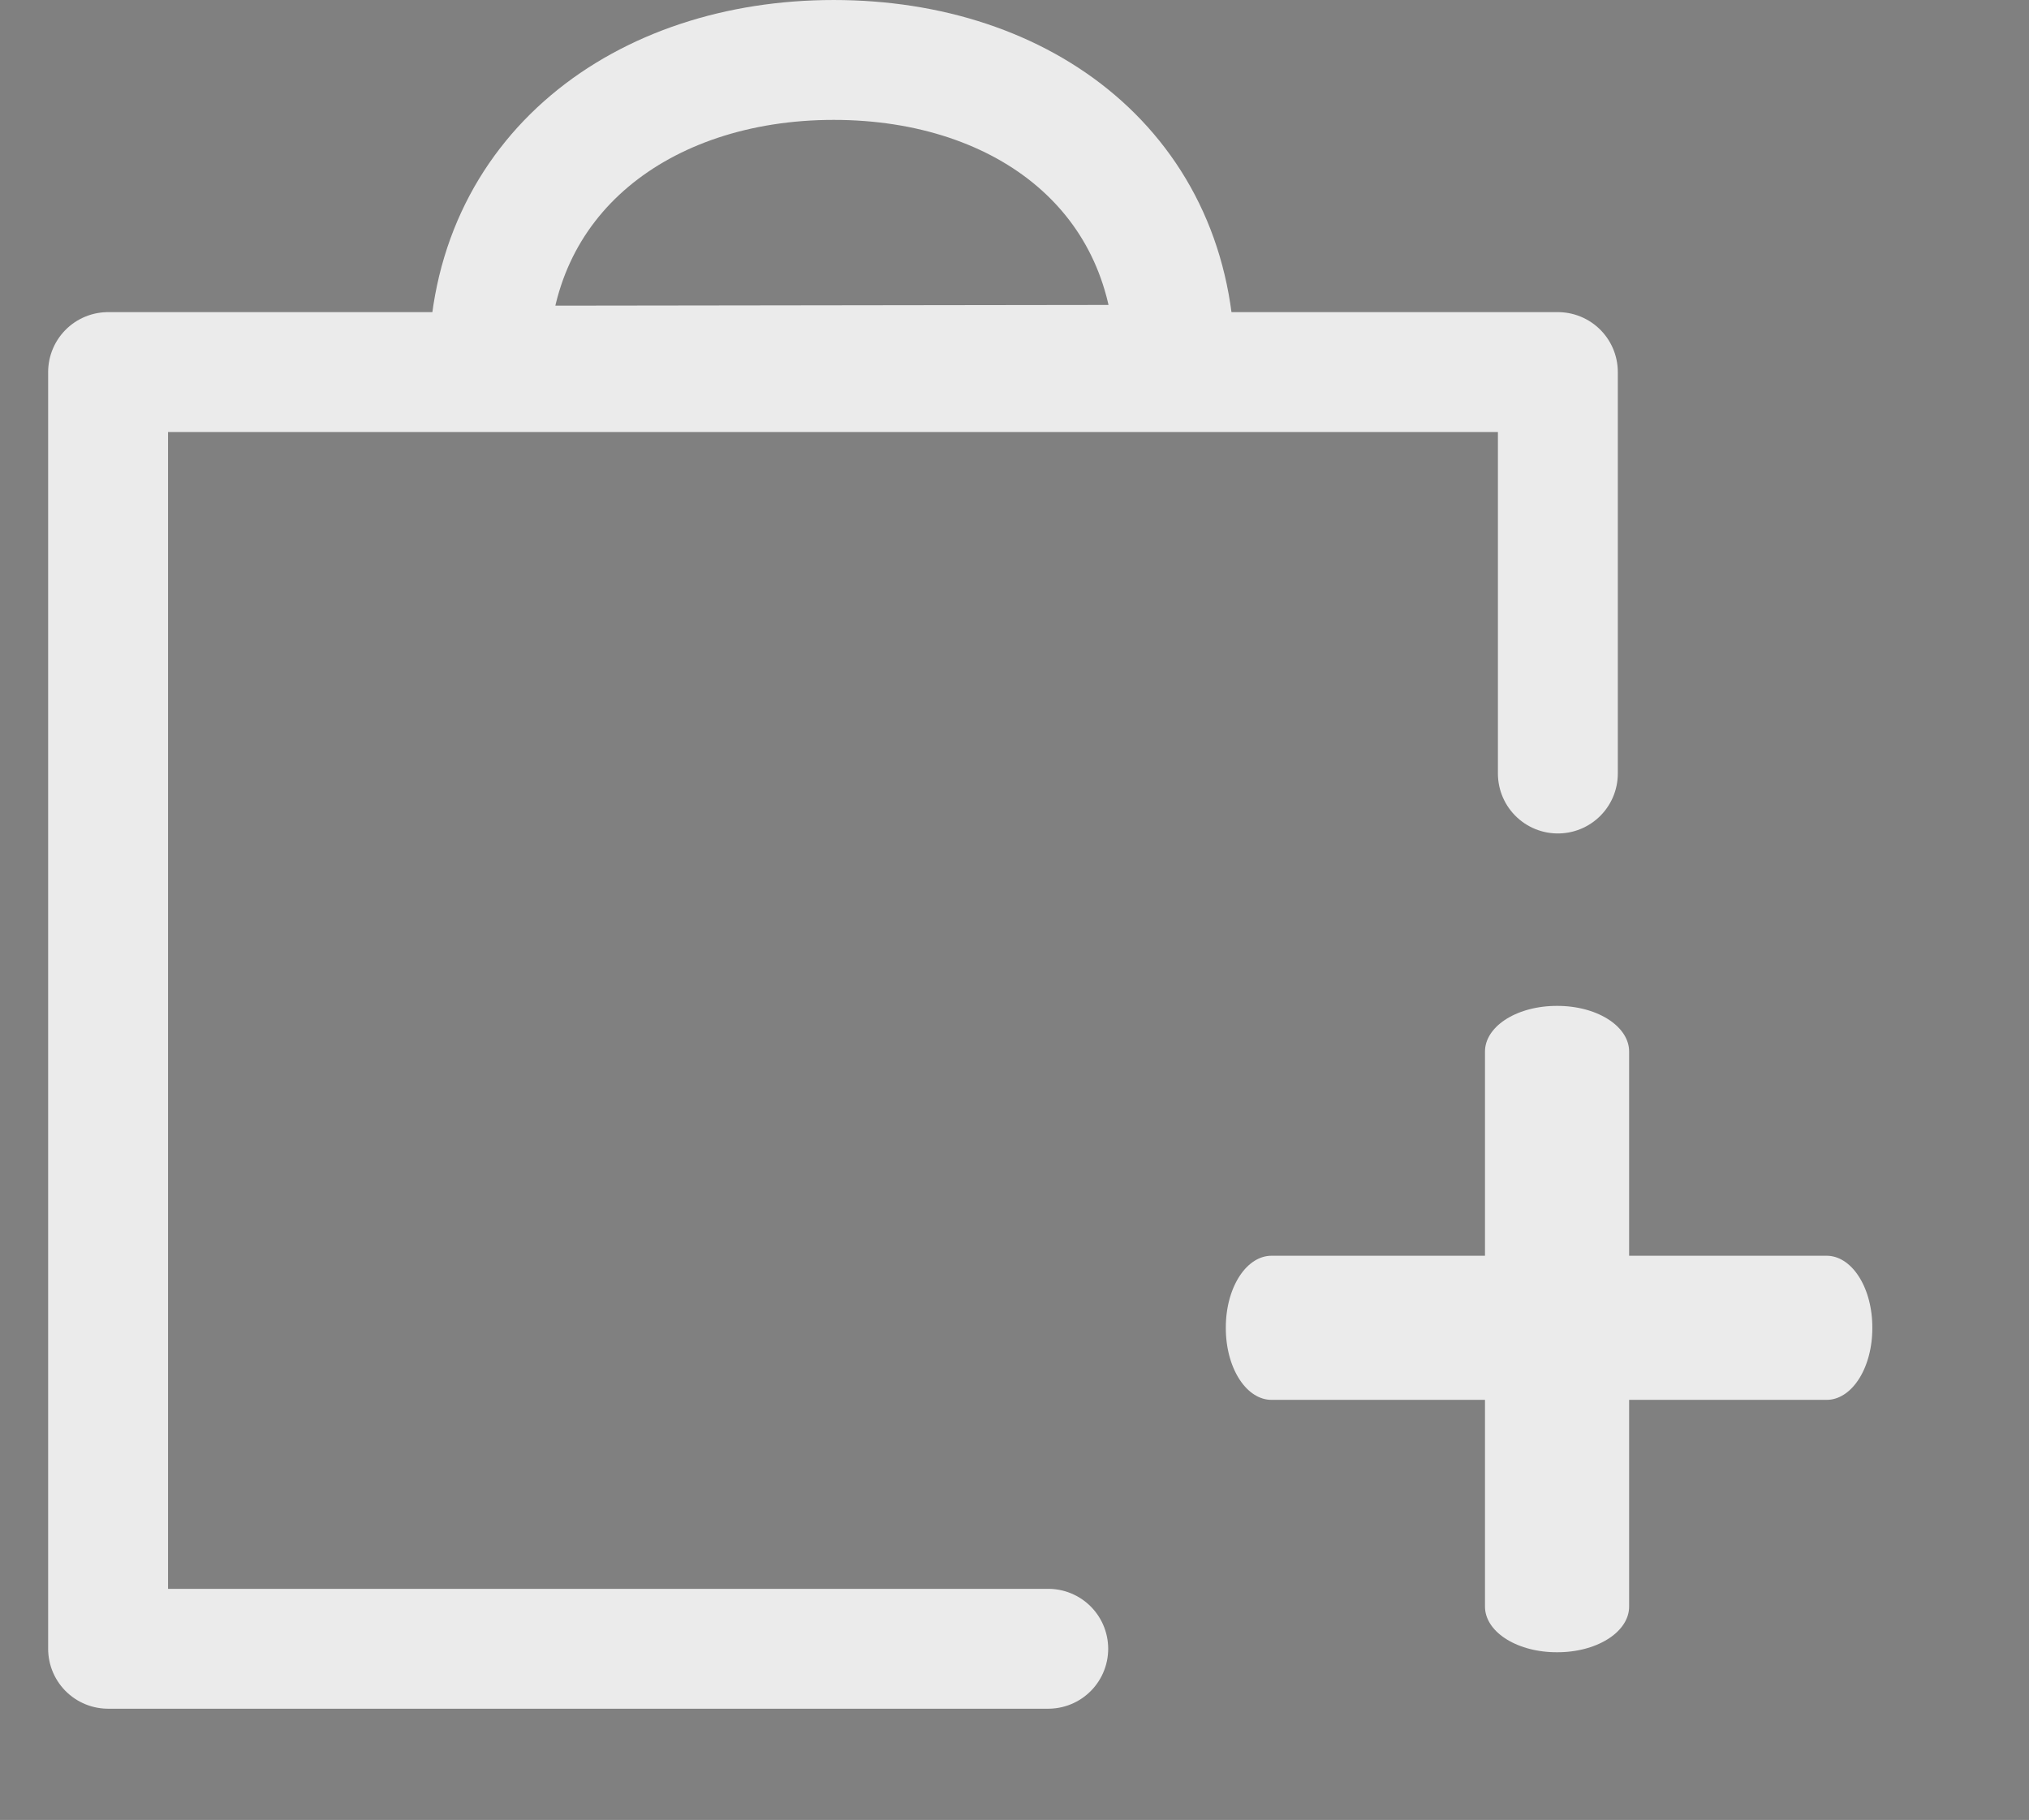
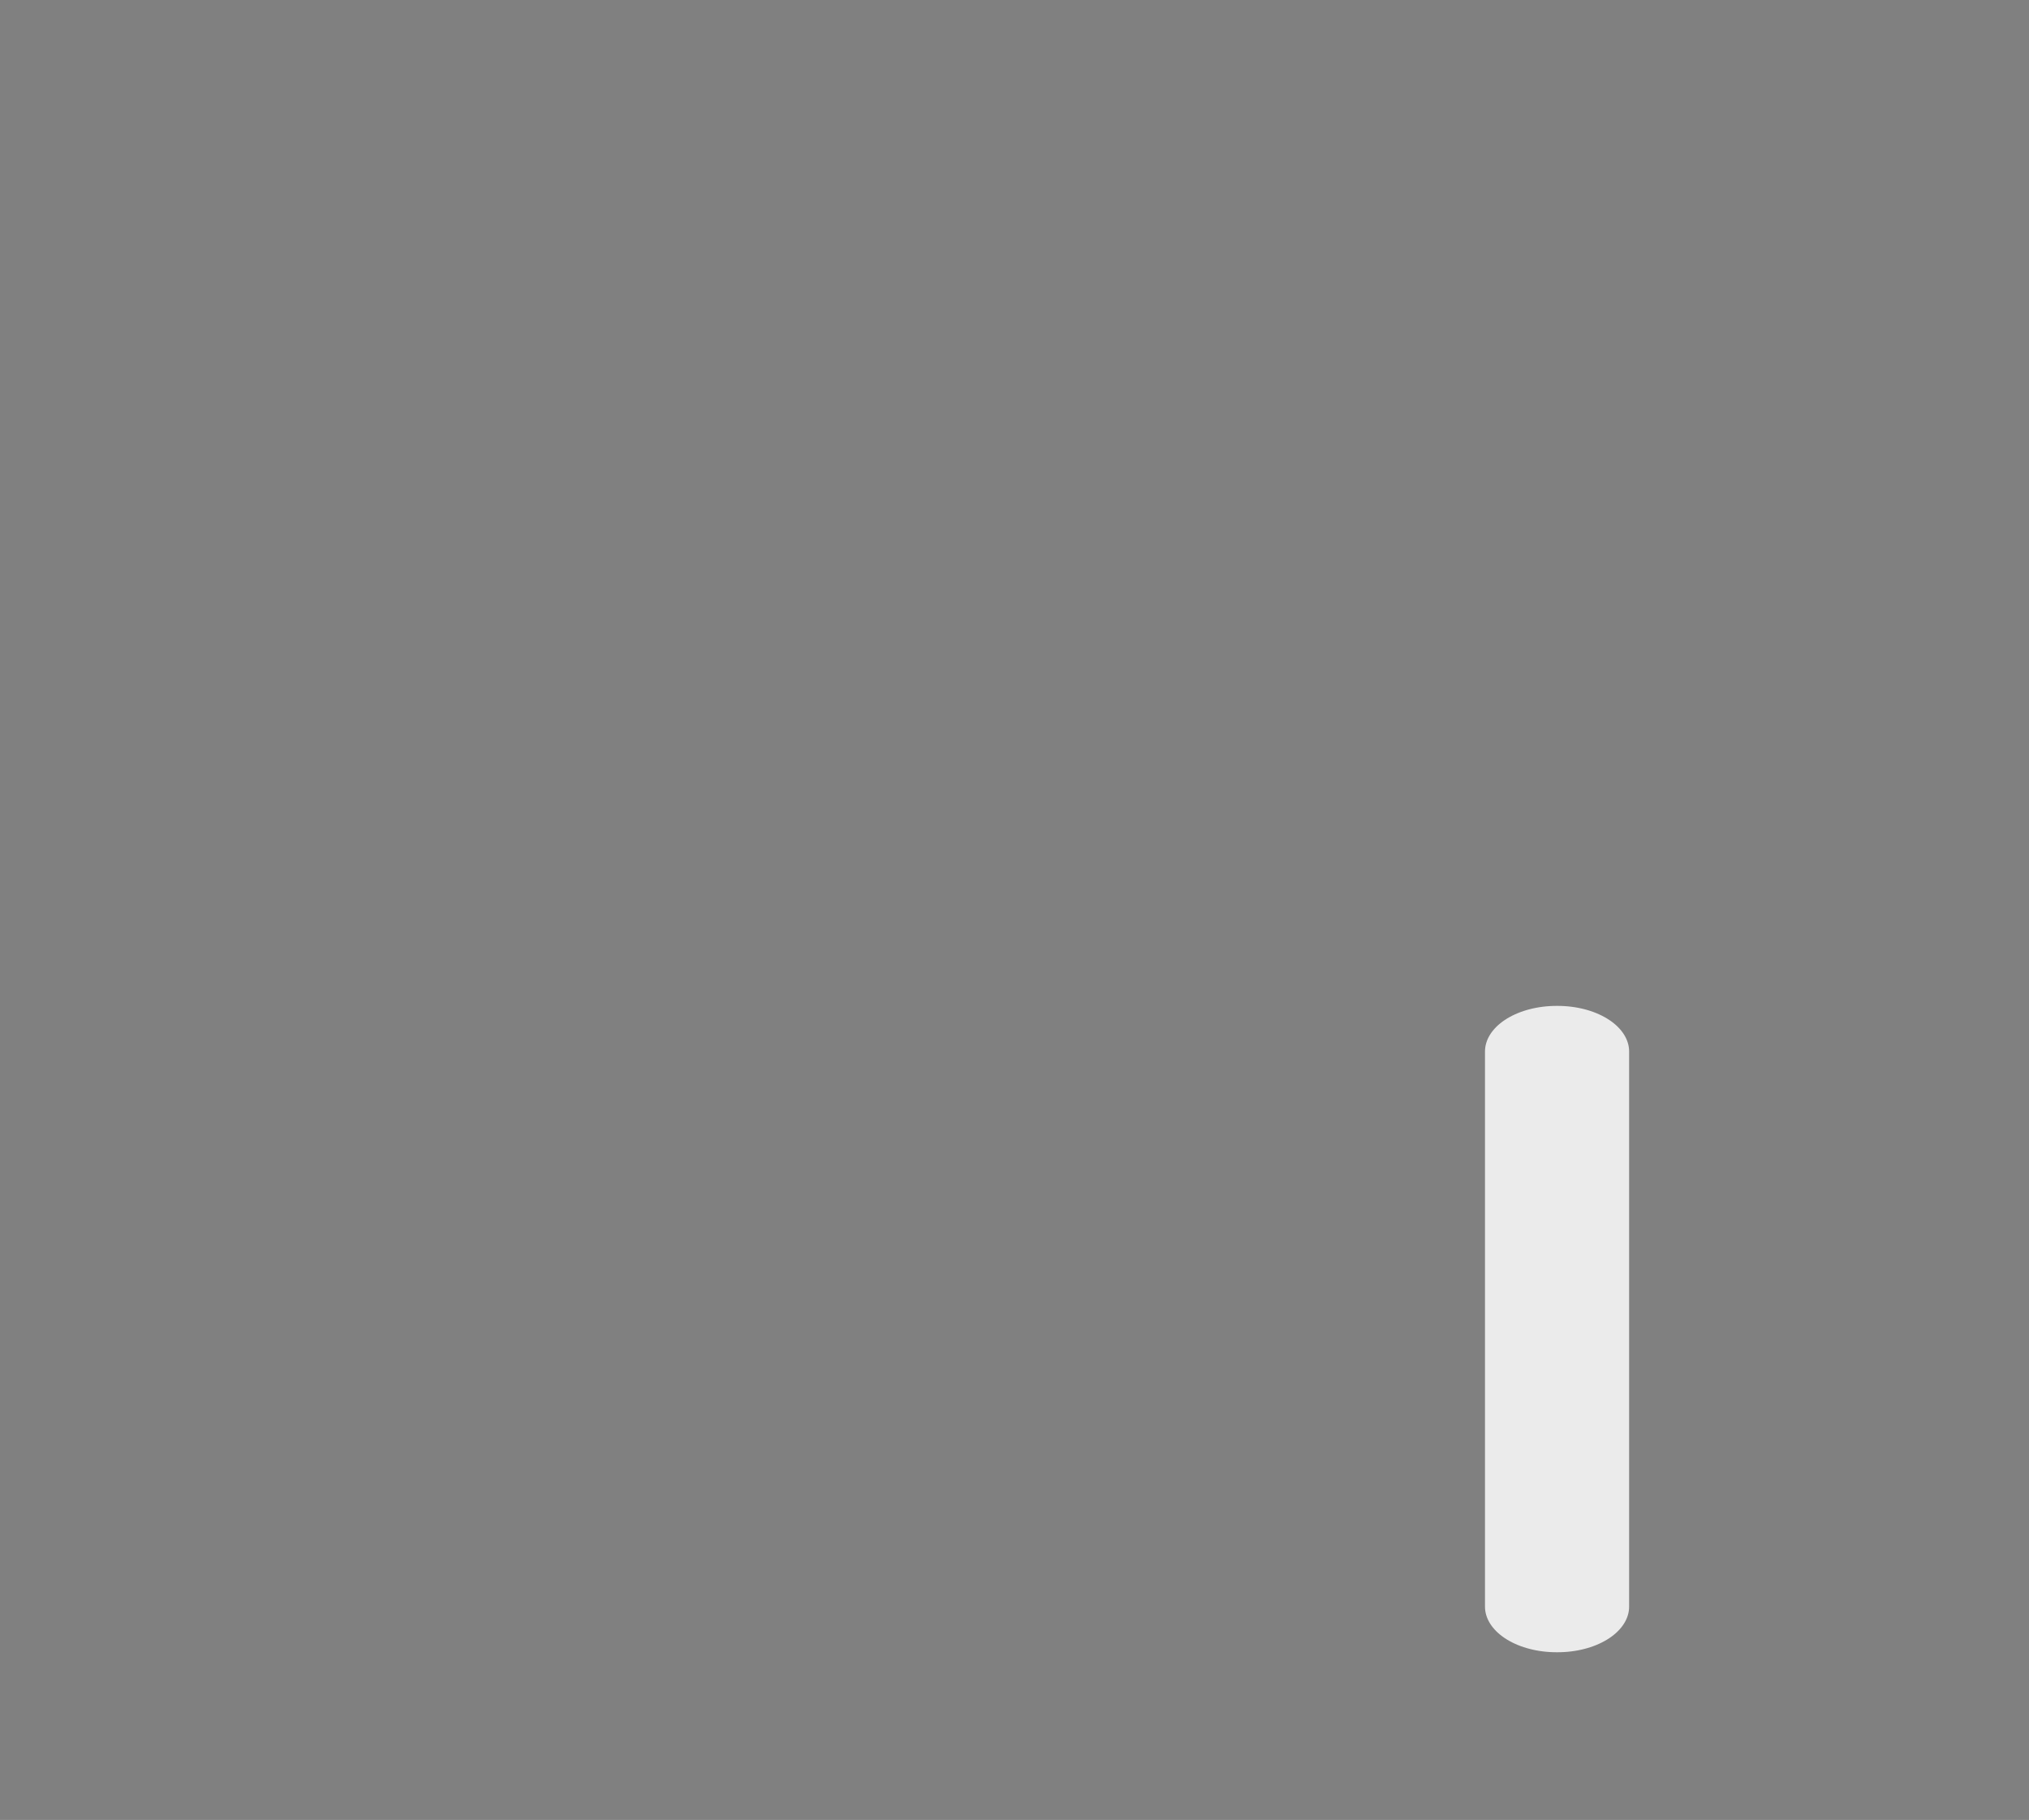
<svg xmlns="http://www.w3.org/2000/svg" width="100%" height="100%" viewBox="0 0 564 506" version="1.1" xml:space="preserve" style="fill-rule:evenodd;clip-rule:evenodd;stroke-linecap:round;stroke-linejoin:round;stroke-miterlimit:1.5;">
  <rect x="0" y="0" width="564" height="506" fill="#808080" stroke="none" />
-   <path d="M326.596,101.421L135.851,101.673C135.851,48.523 178.59,16.667 231.74,16.667C284.89,16.667 326.596,48.271 326.596,101.421Z" style="fill-opacity:0;stroke:rgb(235,235,235);stroke-width:33.33px;" />
-   <path d="M291.377,458.413L30.046,458.413L30.046,103.447L433.038,103.447L433.038,215.065L433.038,103.447L30.046,103.447L30.046,458.413L291.377,458.413Z" style="fill-opacity:0;stroke:rgb(235,235,235);stroke-width:33.33px;stroke-linejoin:miter;" />
  <g transform="matrix(-0.652,0,0,0.416,649.573,-47.307)">
    <rect x="332.202" y="816.483" width="0.502" height="371.031" style="stroke:rgb(235,235,235);stroke-width:60.95px;stroke-linejoin:miter;" />
  </g>
  <g transform="matrix(-4.16334e-17,-0.652,-0.416,2.60209e-17,847.426,585.932)">
-     <rect x="332.202" y="816.483" width="0.502" height="371.031" style="stroke:rgb(235,235,235);stroke-width:60.95px;stroke-linejoin:miter;" />
-   </g>
+     </g>
</svg>